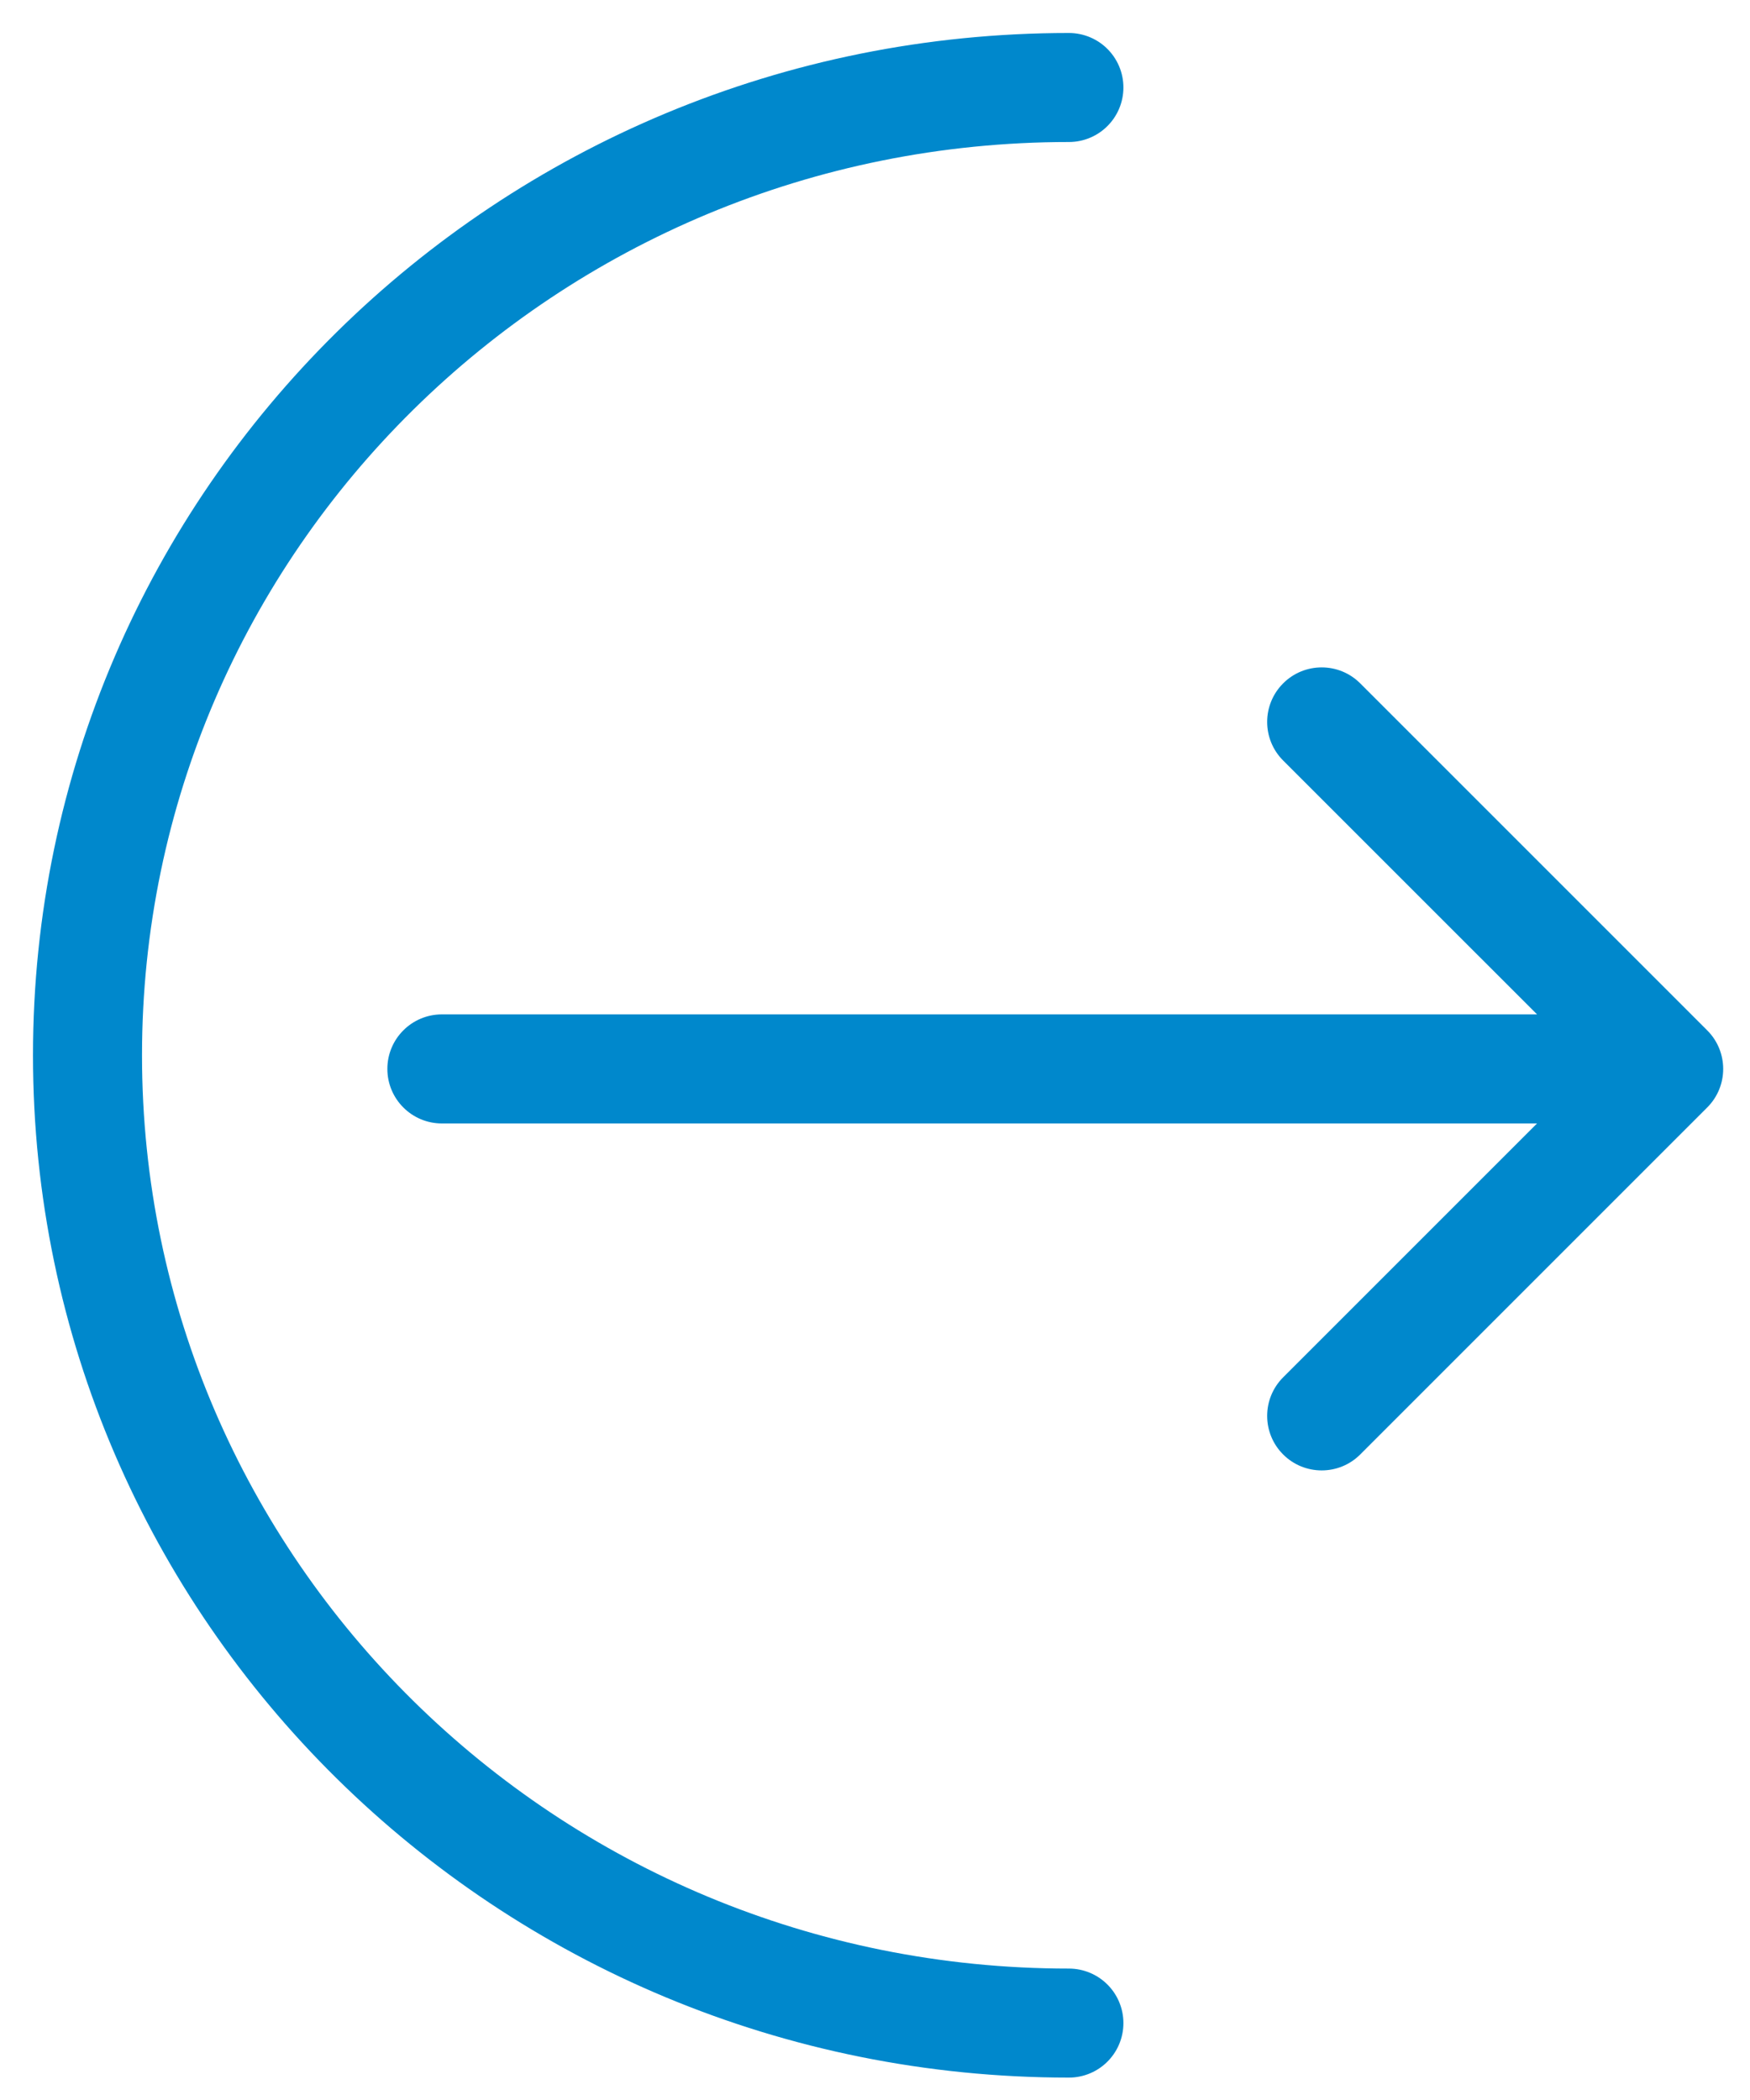
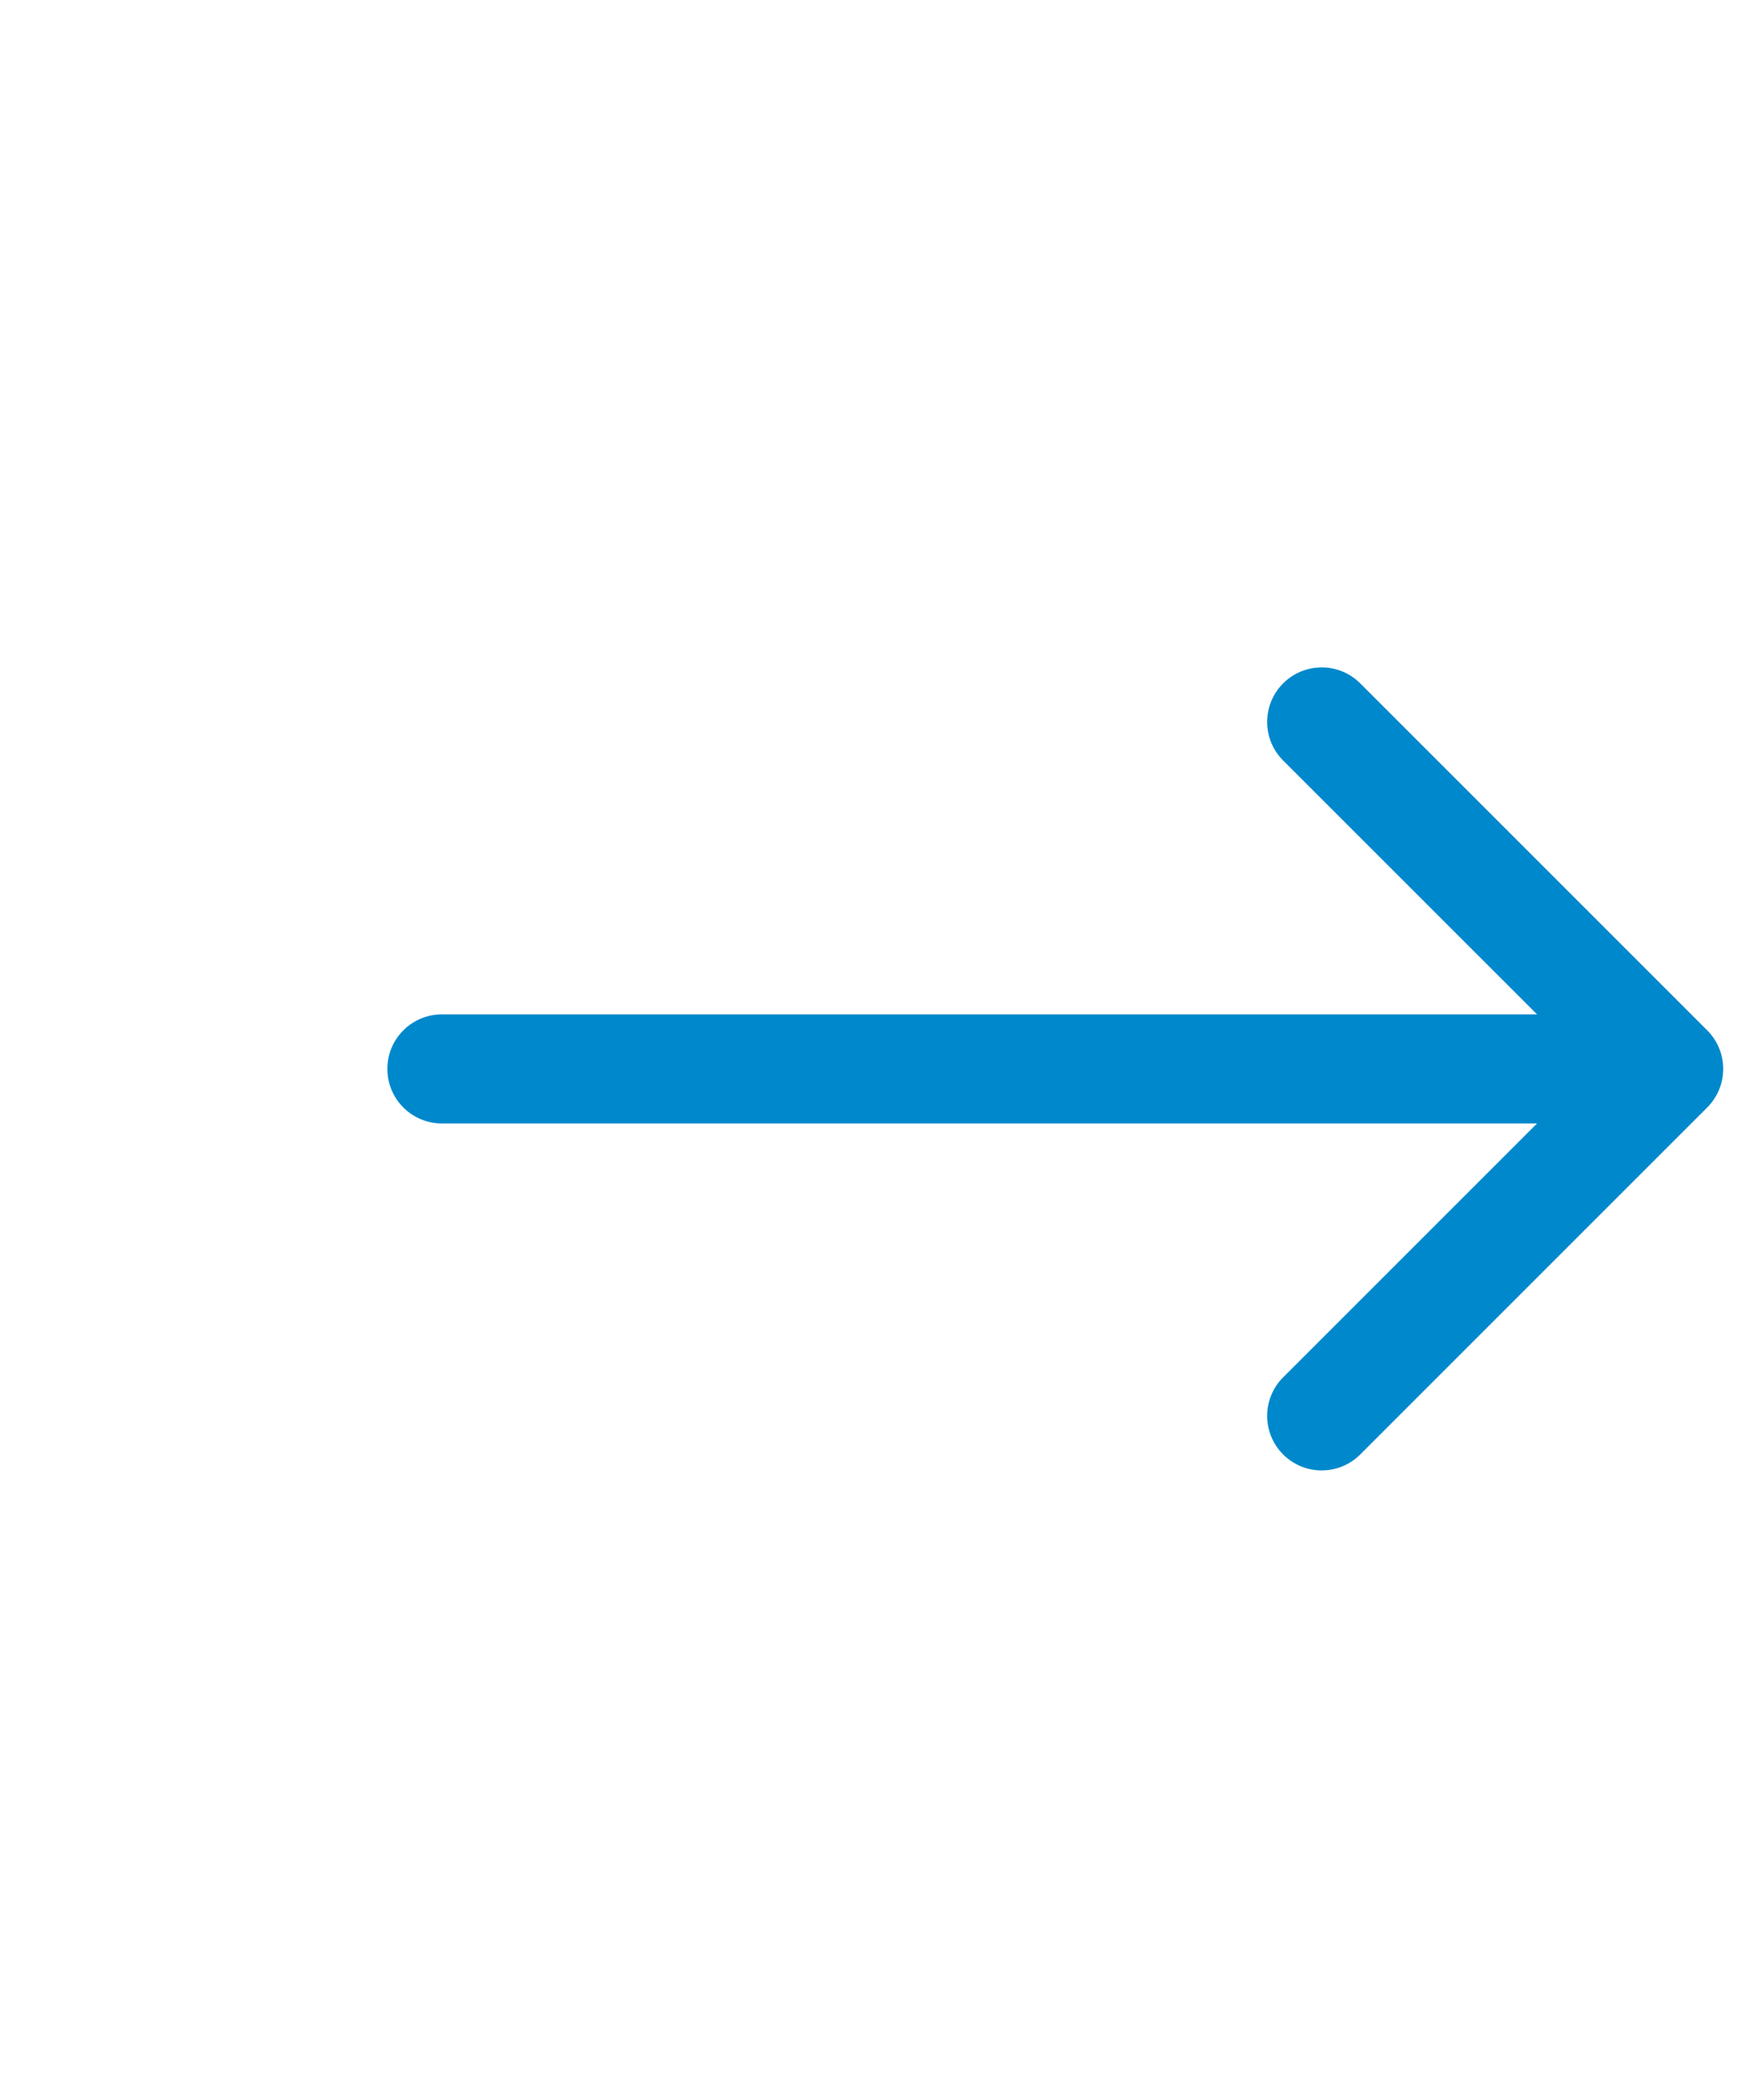
<svg xmlns="http://www.w3.org/2000/svg" width="40" height="48" viewBox="0 0 40 48" fill="none">
-   <path d="M24.432 46.242C12.043 46.242 2 36.338 2 24.121C2 11.904 12.043 2 24.432 2" stroke="#0088CC" stroke-width="2.492" stroke-linecap="round" />
  <path d="M10.101 23.186C9.412 23.186 8.854 23.744 8.854 24.432C8.854 25.121 9.412 25.679 10.101 25.679V23.186ZM39.022 25.314C39.509 24.827 39.509 24.038 39.022 23.551L31.091 15.62C30.605 15.133 29.815 15.133 29.329 15.62C28.842 16.107 28.842 16.896 29.329 17.383L36.379 24.432L29.329 31.482C28.842 31.969 28.842 32.758 29.329 33.245C29.815 33.731 30.605 33.731 31.091 33.245L39.022 25.314ZM10.101 25.679H38.141V23.186H10.101V25.679Z" fill="#0088CC" />
</svg>